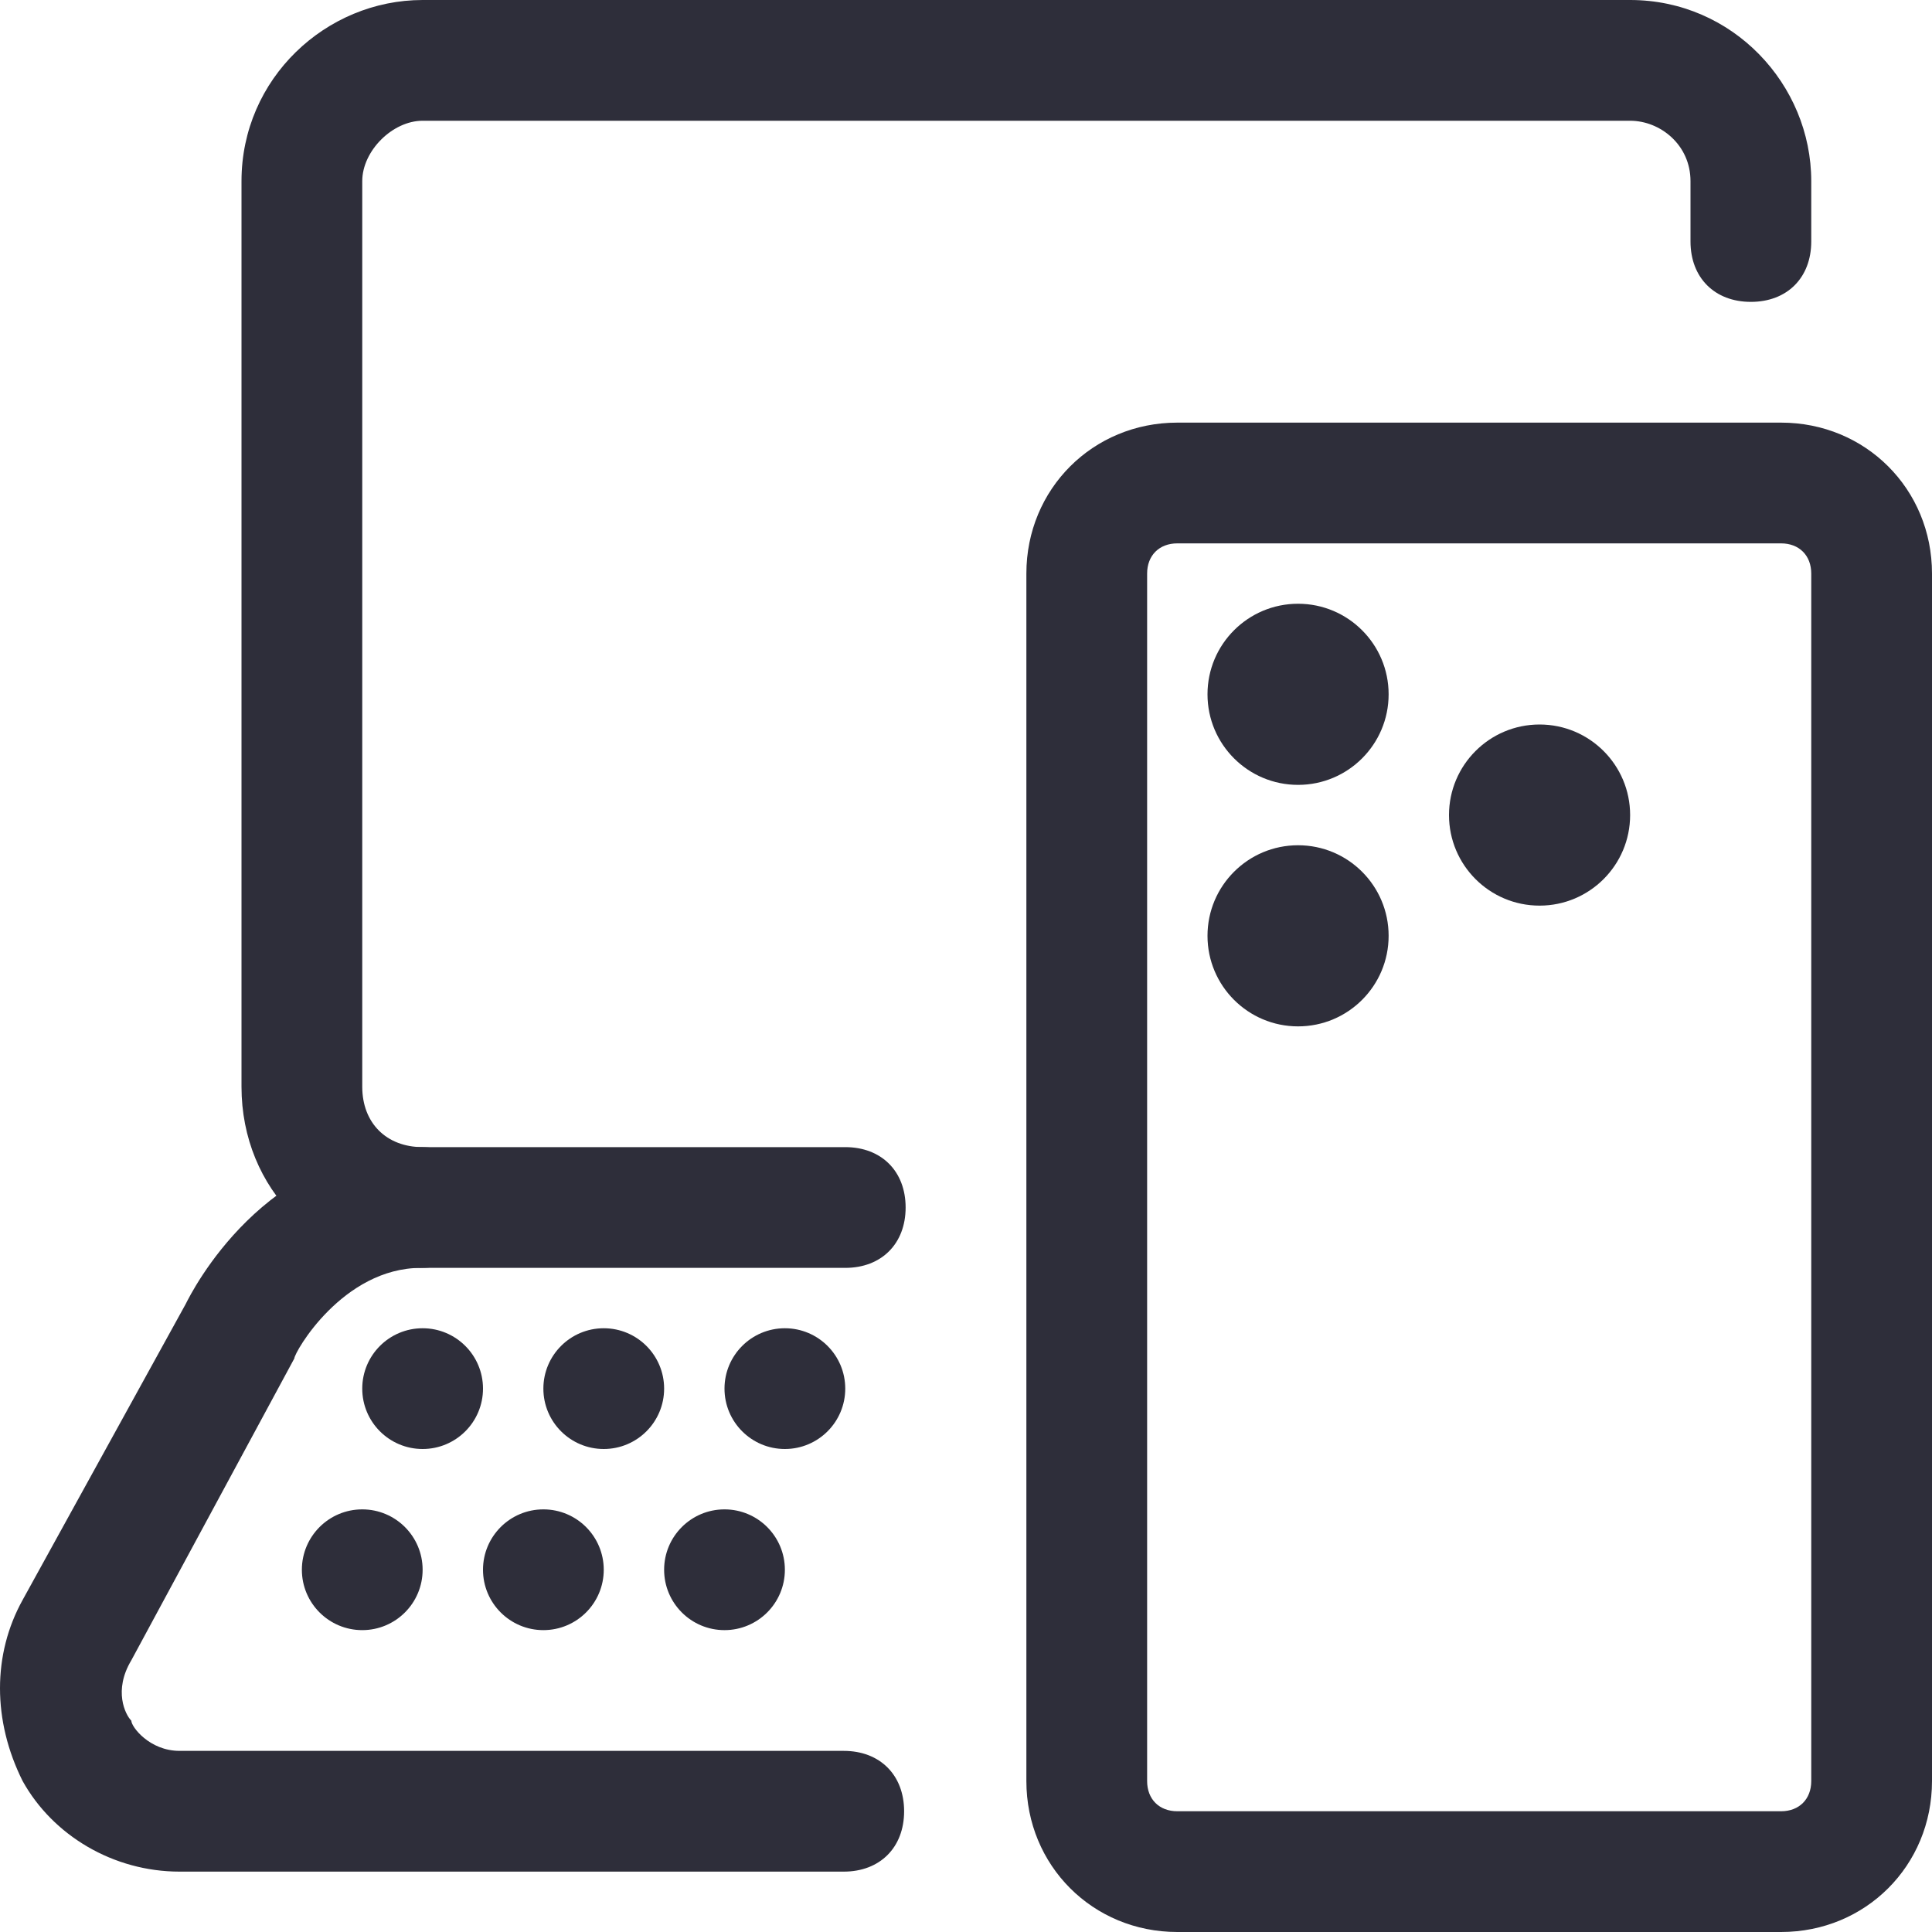
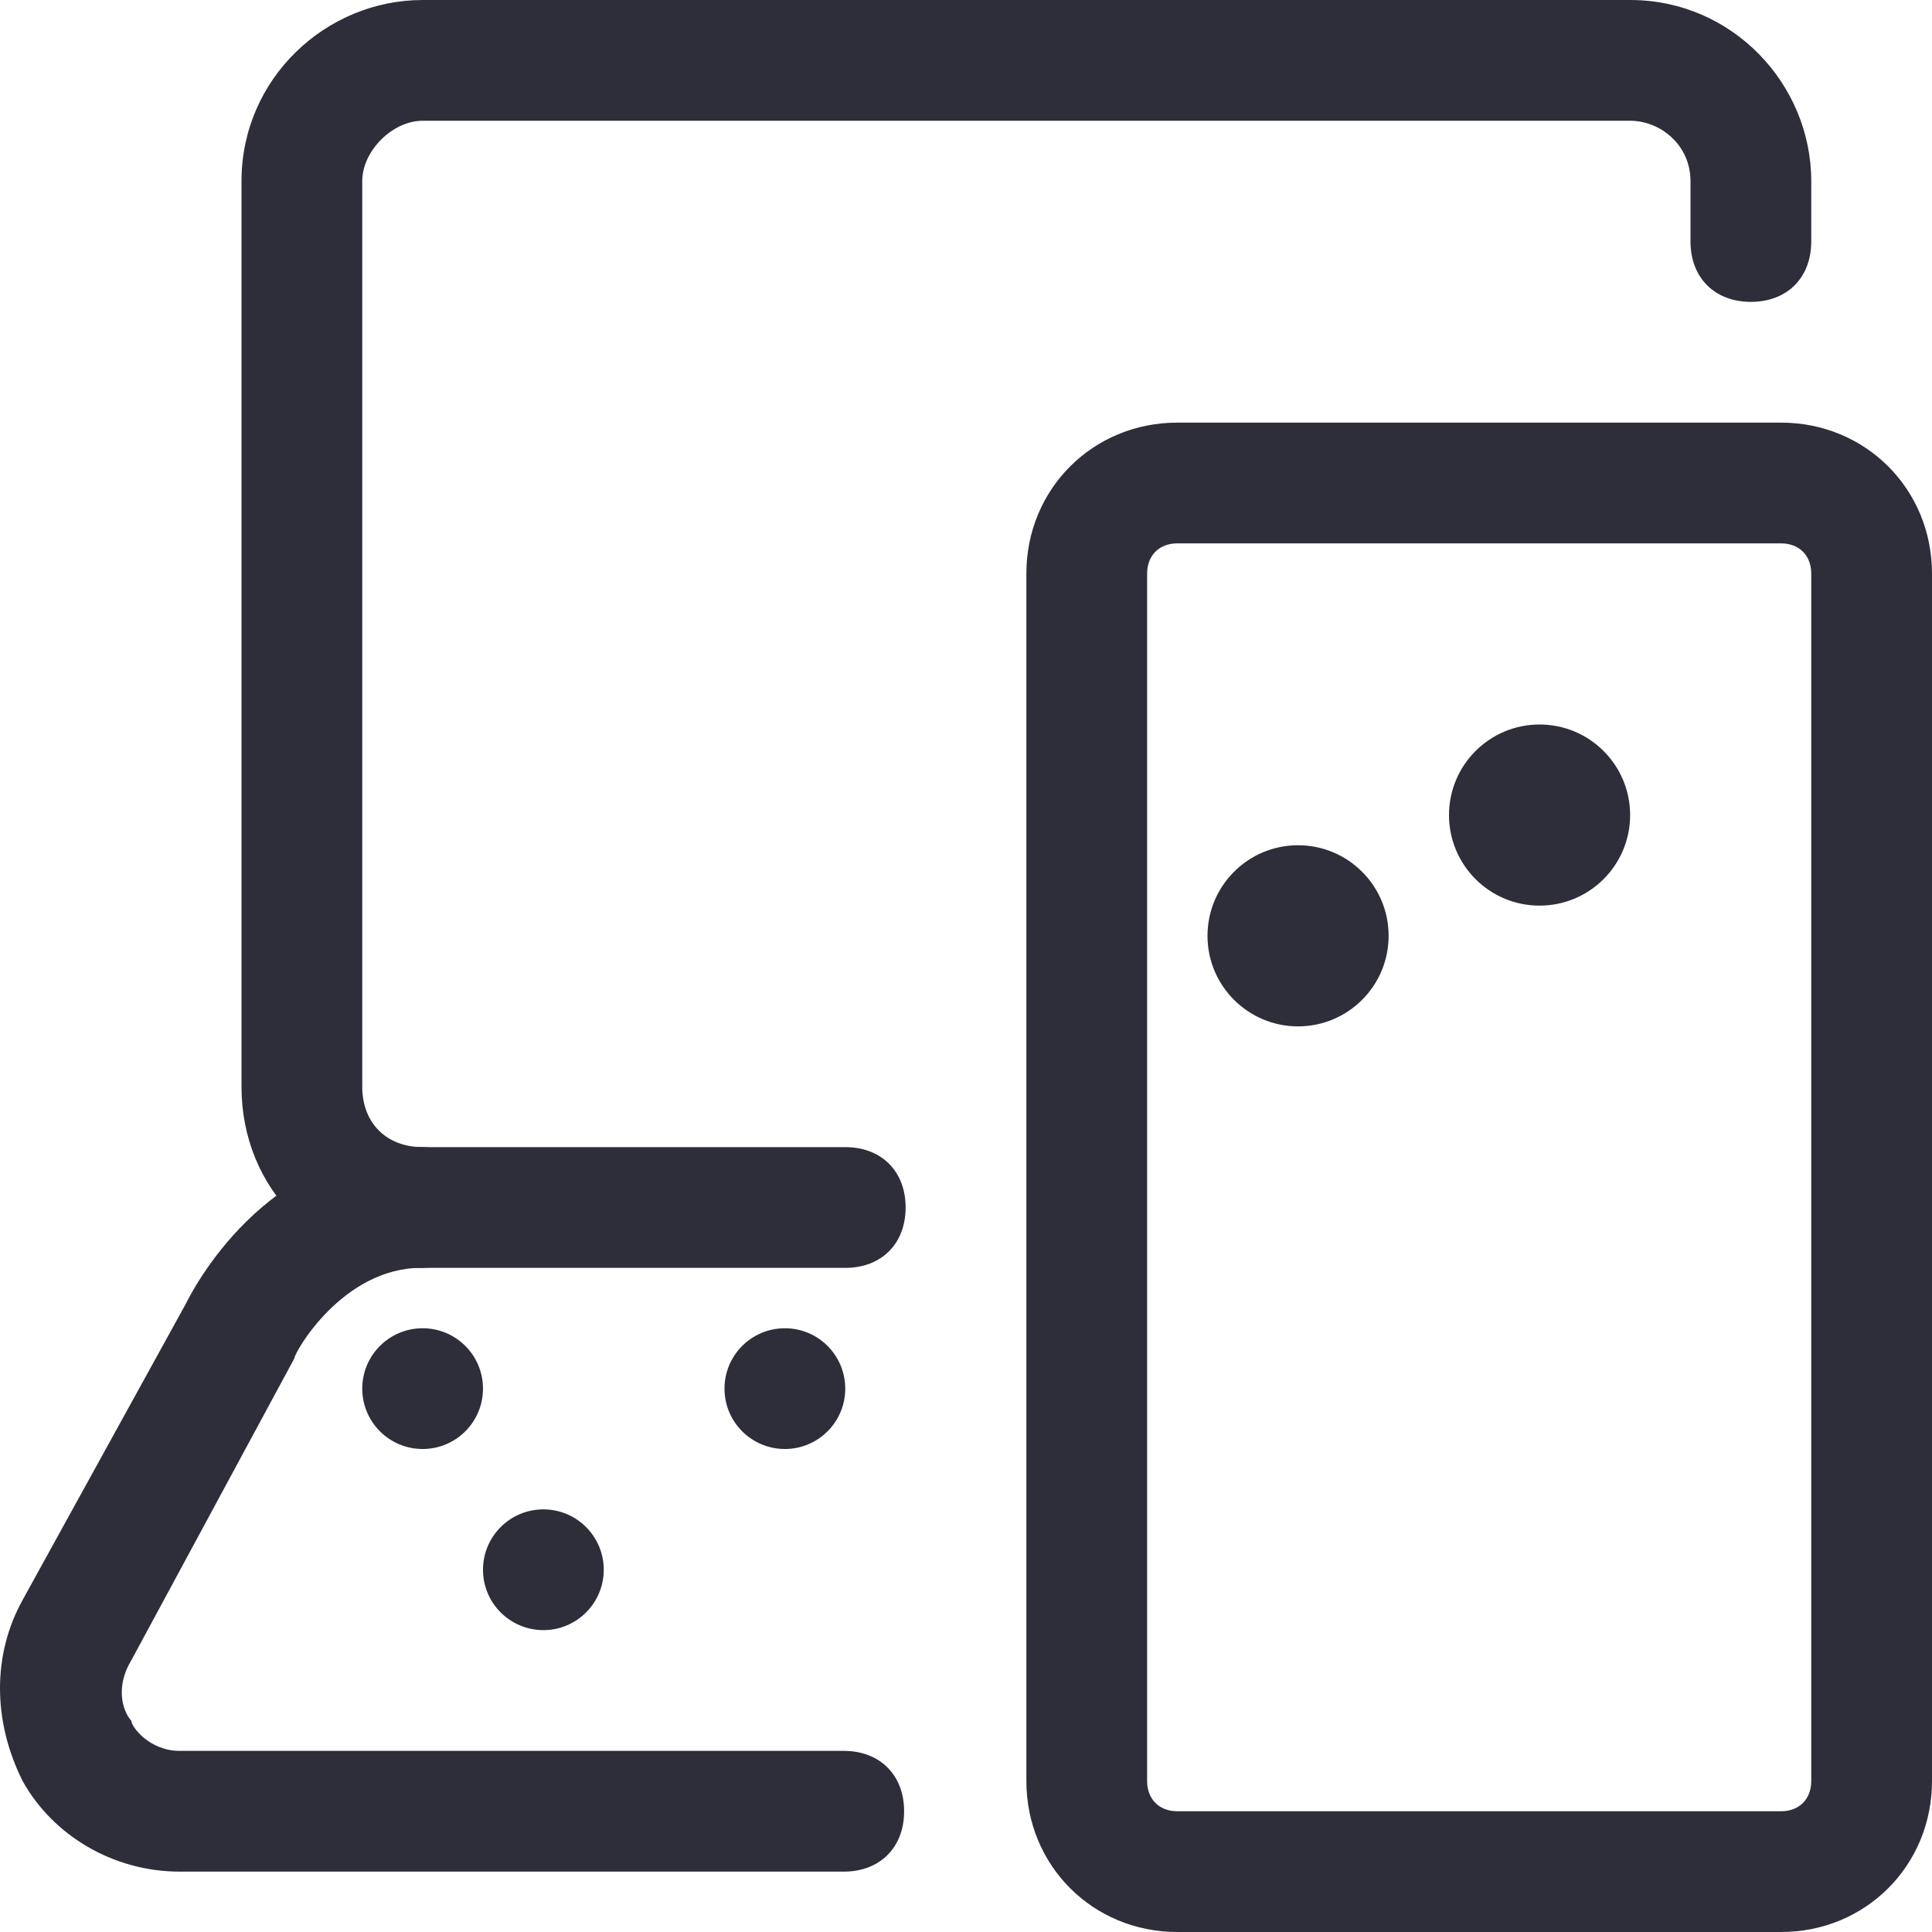
<svg xmlns="http://www.w3.org/2000/svg" width="32" height="32" viewBox="0 0 32 32" fill="none">
  <path d="M7 21C5.3 21 4 19.7 4 18V3C4 1.3 5.4 0 7 0H27C28.7 0 30 1.4 30 3V4C30 4.6 29.6 5 29 5C28.4 5 28 4.6 28 4V3C28 2.4 27.5 2 27 2H7C6.5 2 6 2.5 6 3V18C6 18.6 6.4 19 7 19H14C14.6 19 15 19.4 15 20C15 20.6 14.6 21 14 21H7Z" fill="#2E2E3A" />
  <path d="M13.975 31H2.975C1.875 31 0.875 30.4 0.375 29.5C-0.125 28.5 -0.125 27.4 0.375 26.5L3.075 21.6C3.175 21.4 4.375 19 6.975 19C7.575 19 7.975 19.4 7.975 20C7.975 20.6 7.575 21 6.975 21C5.675 21 4.875 22.4 4.875 22.5L2.175 27.5C1.875 28 2.075 28.4 2.175 28.5C2.175 28.6 2.475 29 2.975 29H13.975C14.575 29 14.975 29.4 14.975 30C14.975 30.6 14.575 31 13.975 31Z" fill="#2E2E3A" />
  <path d="M29.5 32H19.5C18.1 32 17 30.9 17 29.5V9.5C17 8.1 18.1 7 19.5 7H29.5C30.9 7 32 8.1 32 9.5V29.5C32 30.9 30.9 32 29.5 32ZM19.5 9C19.2 9 19 9.2 19 9.5V29.5C19 29.8 19.2 30 19.5 30H29.5C29.8 30 30 29.8 30 29.5V9.5C30 9.2 29.8 9 29.5 9H19.5Z" fill="#2E2E3A" />
-   <circle cx="21.5" cy="11.5" r="1.5" fill="#2E2E3A" />
  <circle cx="25.5" cy="13.5" r="1.5" fill="#2E2E3A" />
  <circle cx="21.5" cy="15.5" r="1.5" fill="#2E2E3A" />
  <circle cx="7" cy="23" r="1" fill="#2E2E3A" />
-   <circle cx="10" cy="23" r="1" fill="#2E2E3A" />
  <circle cx="13" cy="23" r="1" fill="#2E2E3A" />
-   <circle cx="6" cy="26" r="1" fill="#2E2E3A" />
  <circle cx="9" cy="26" r="1" fill="#2E2E3A" />
-   <circle cx="12" cy="26" r="1" fill="#2E2E3A" />
</svg>